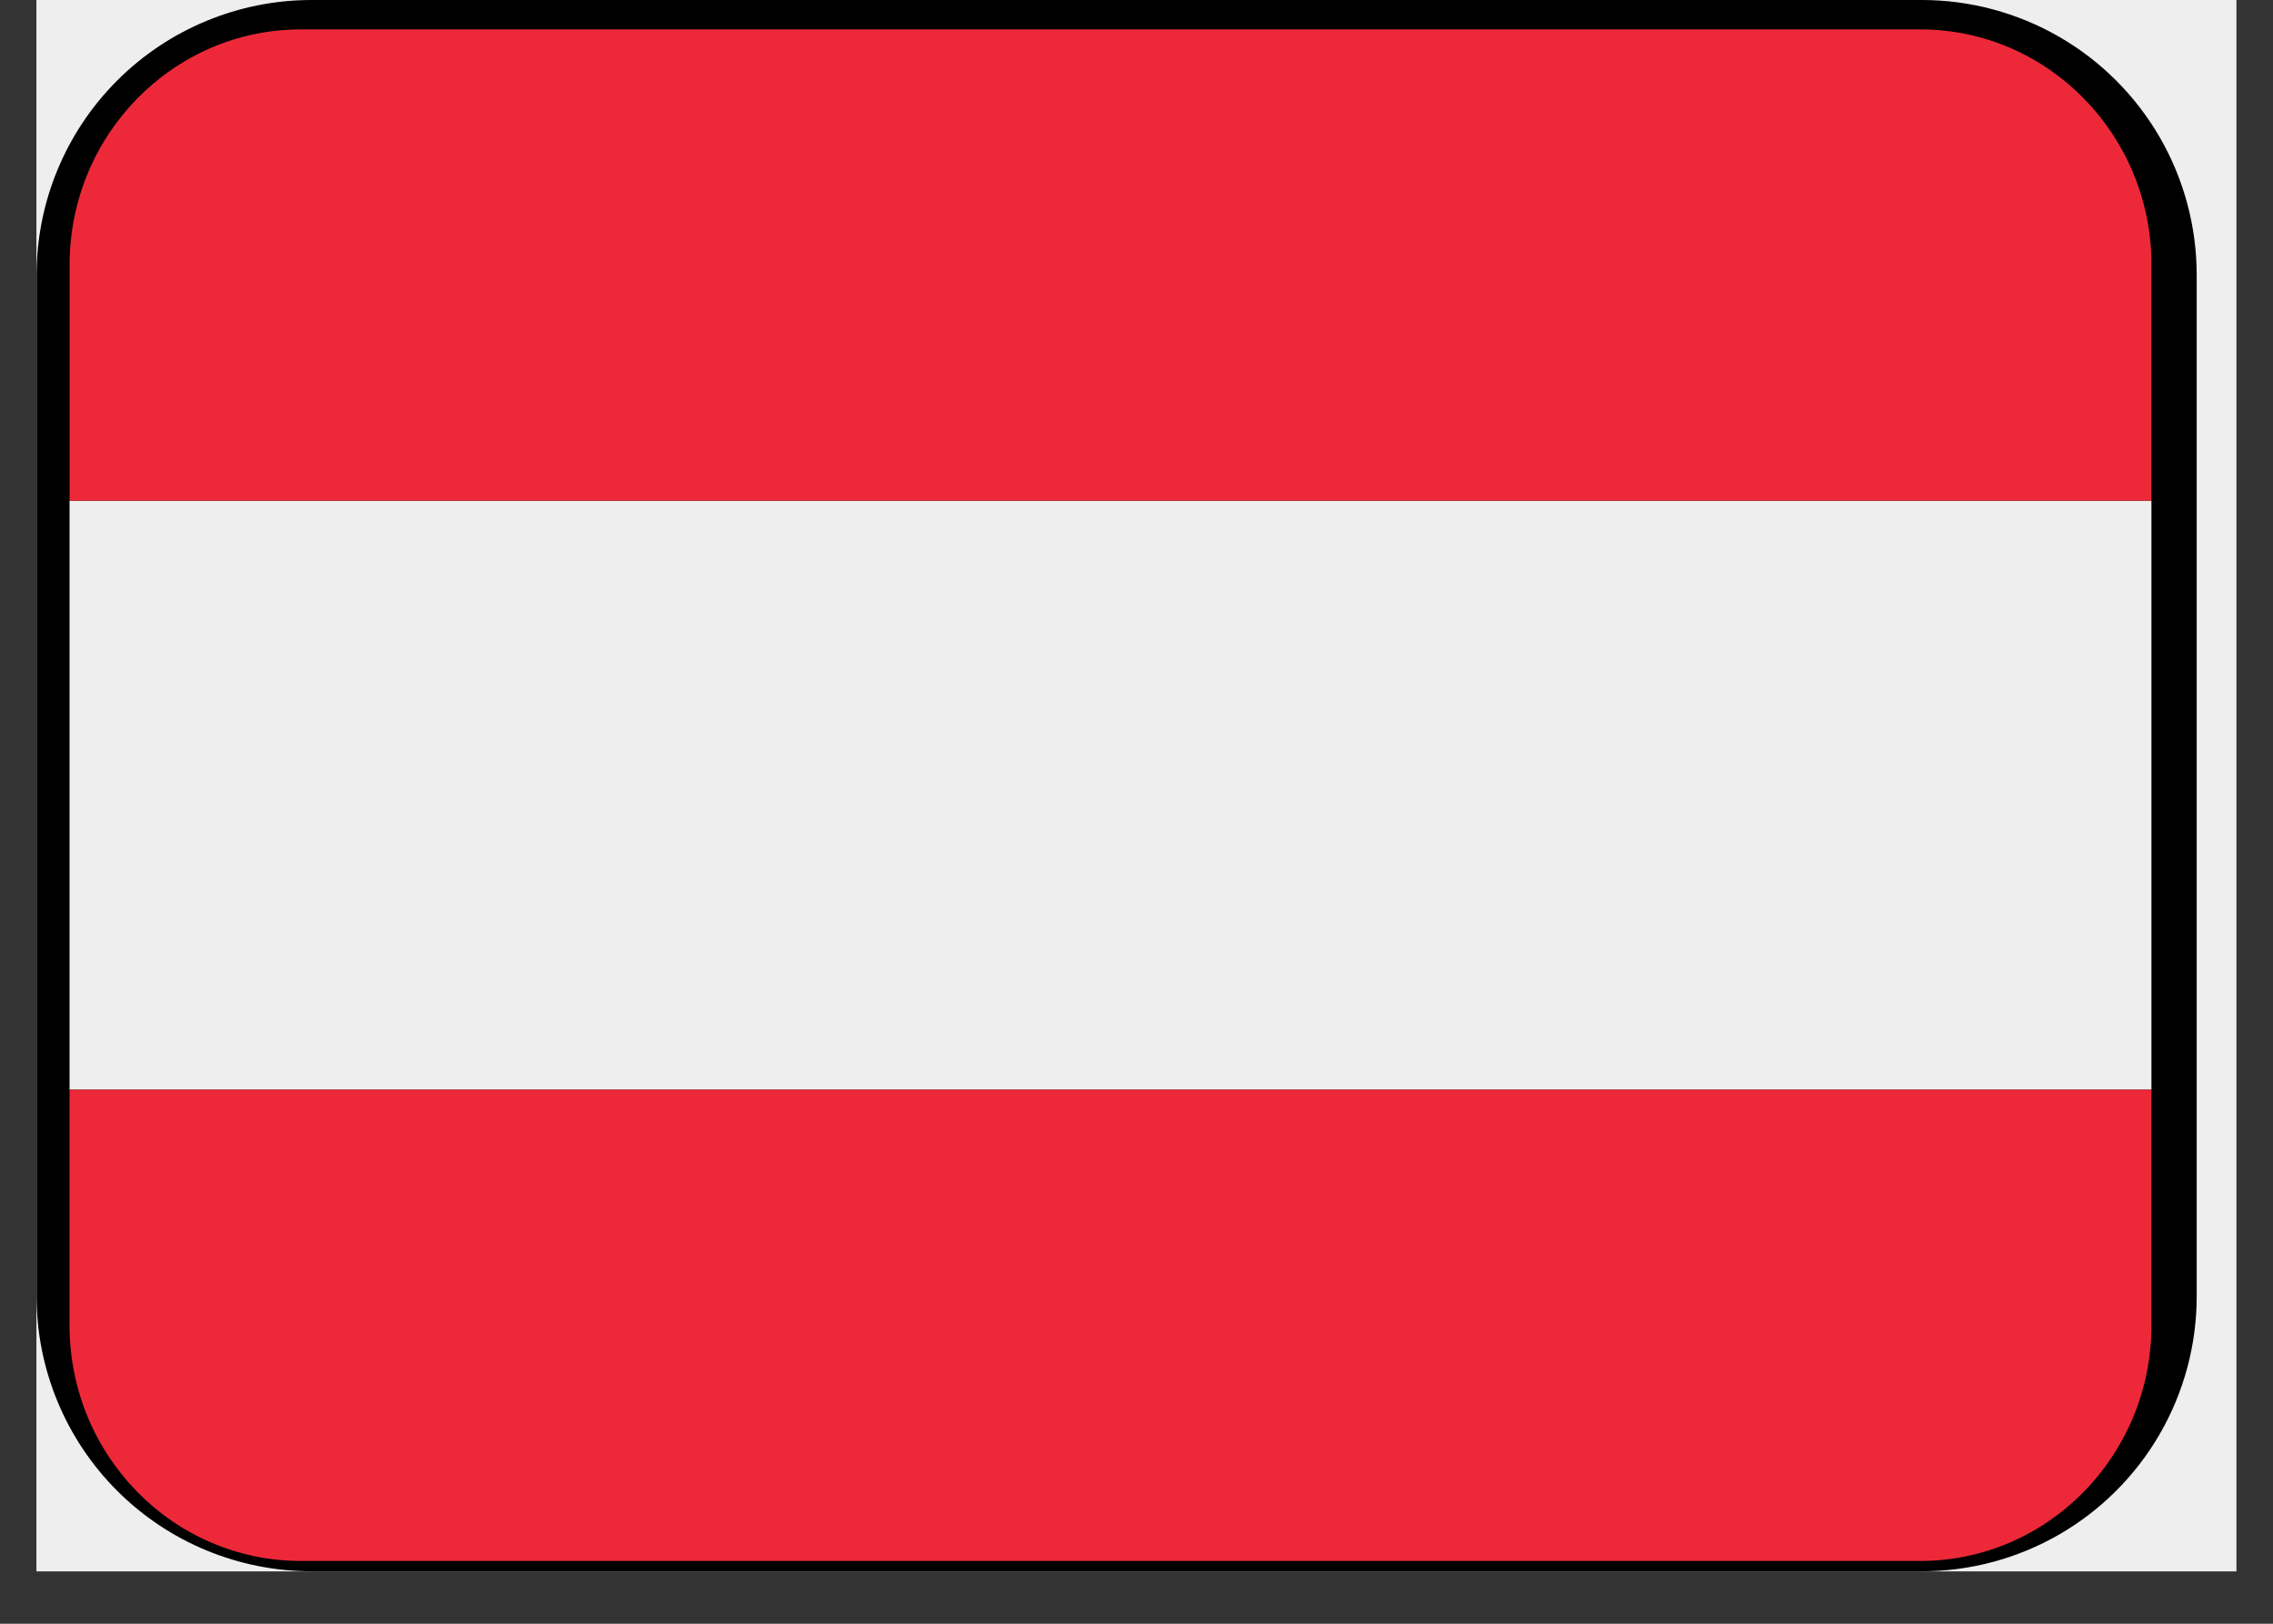
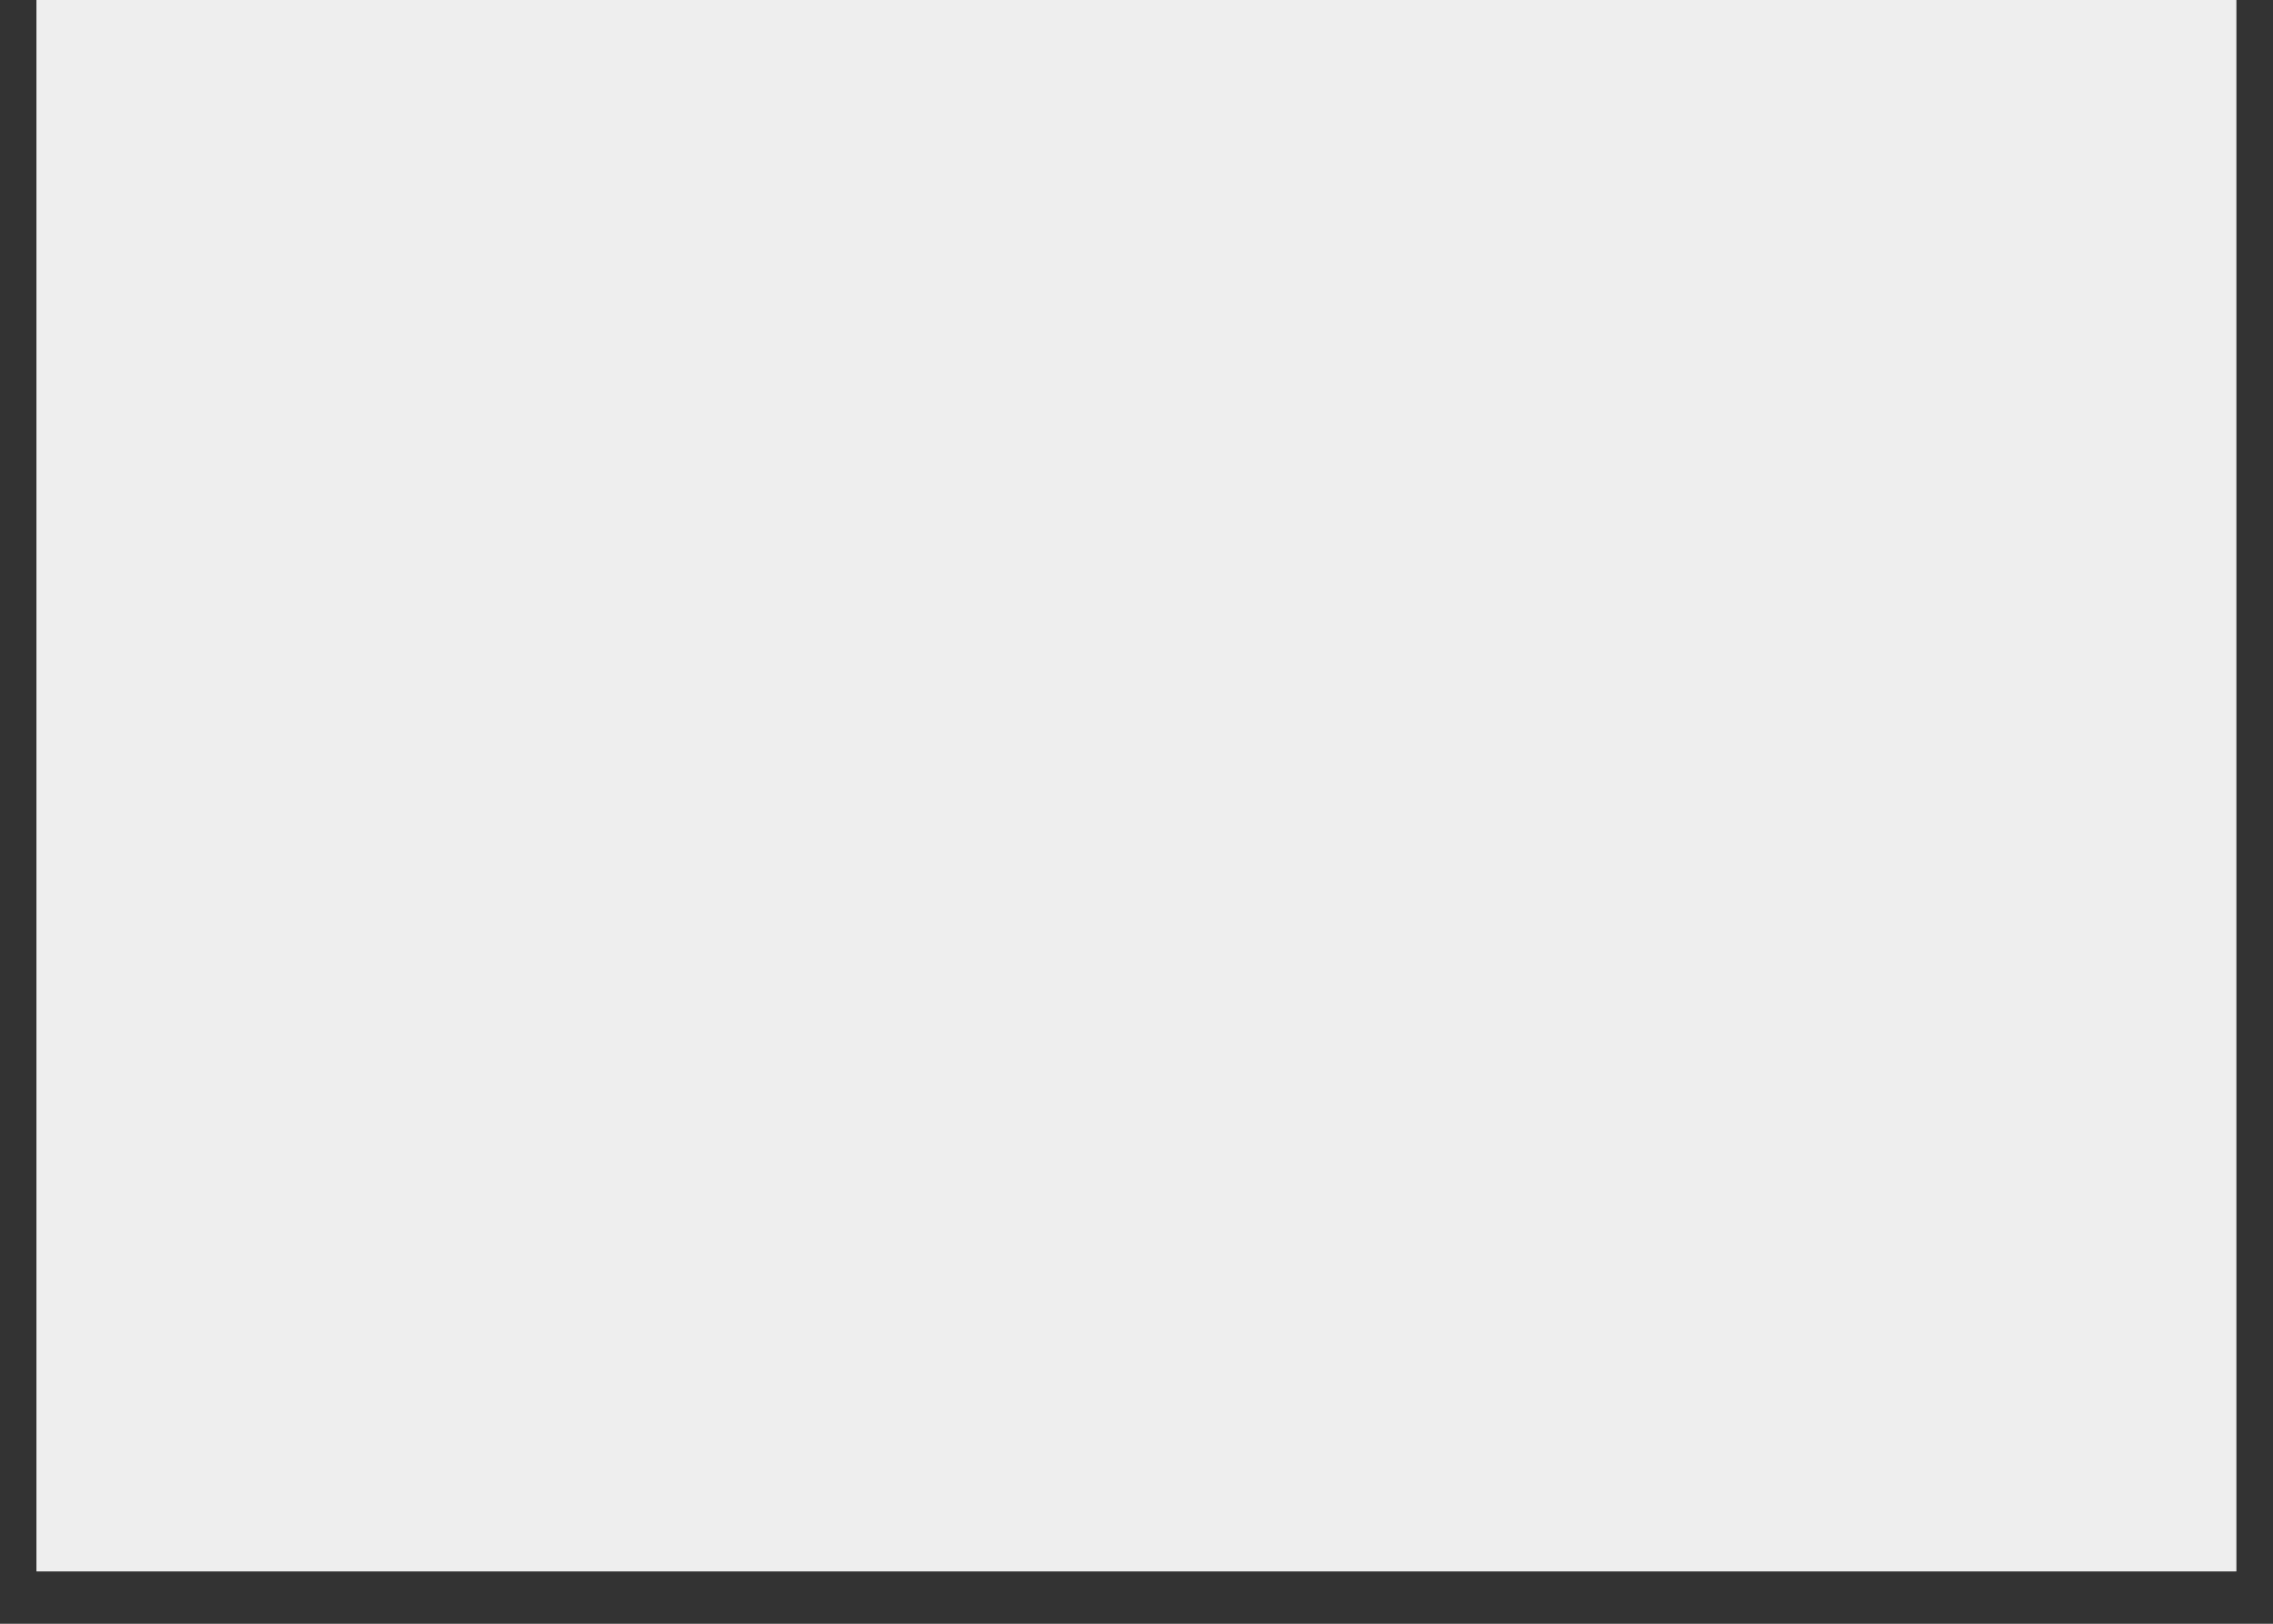
<svg xmlns="http://www.w3.org/2000/svg" width="56" height="40" version="1.0" viewBox="0 0 42 30">
  <rect x="0" y="0" width="42" height="30" fill="#333333" stroke="none" />
  <defs>
    <clipPath id="a">
      <path d="M.676 0H41.32v29.031H.676Zm0 0" />
    </clipPath>
    <clipPath id="b">
-       <path d="M.676 0H40.59v29.031H.676Zm0 0" />
-     </clipPath>
+       </clipPath>
    <clipPath id="c">
-       <path d="M5.758 0h29.75a5.08 5.08 0 0 1 5.082 5.082v18.871a5.079 5.079 0 0 1-5.082 5.078H5.758a5.081 5.081 0 0 1-5.082-5.078V5.082A5.082 5.082 0 0 1 5.758 0" />
-     </clipPath>
+       </clipPath>
    <clipPath id="d">
      <path d="M1.285 9h38.469v12H1.285Zm0 0" />
    </clipPath>
    <clipPath id="e">
-       <path d="M1.285.535h38.469v28.309H1.285Zm0 0" />
-     </clipPath>
+       </clipPath>
  </defs>
  <g clip-path="url(#a)">
    <path fill="#fff" d="M.676 0h40.648v29.031H.676Zm0 0" />
    <path fill="#eee" d="M.676 0h40.648v29.031H.676Zm0 0" />
  </g>
  <g clip-path="url(#b)">
    <g clip-path="url(#c)">
      <path d="M.676 0H40.59v29.031H.676Zm0 0" />
    </g>
  </g>
  <g clip-path="url(#d)">
-     <path fill="#eee" d="M1.285 9.25h38.469v10.883H1.285Zm0 0" />
-   </g>
+     </g>
  <g clip-path="url(#e)">
    <path fill="#ed2939" d="M35.48.543H5.56c-2.36 0-4.274 1.95-4.274 4.352V9.25h38.469V4.895c0-2.403-1.914-4.352-4.274-4.352ZM5.56 28.84H35.48c2.36 0 4.274-1.95 4.274-4.356v-4.351H1.285v4.351c0 2.407 1.914 4.356 4.274 4.356Zm0 0" />
  </g>
</svg>